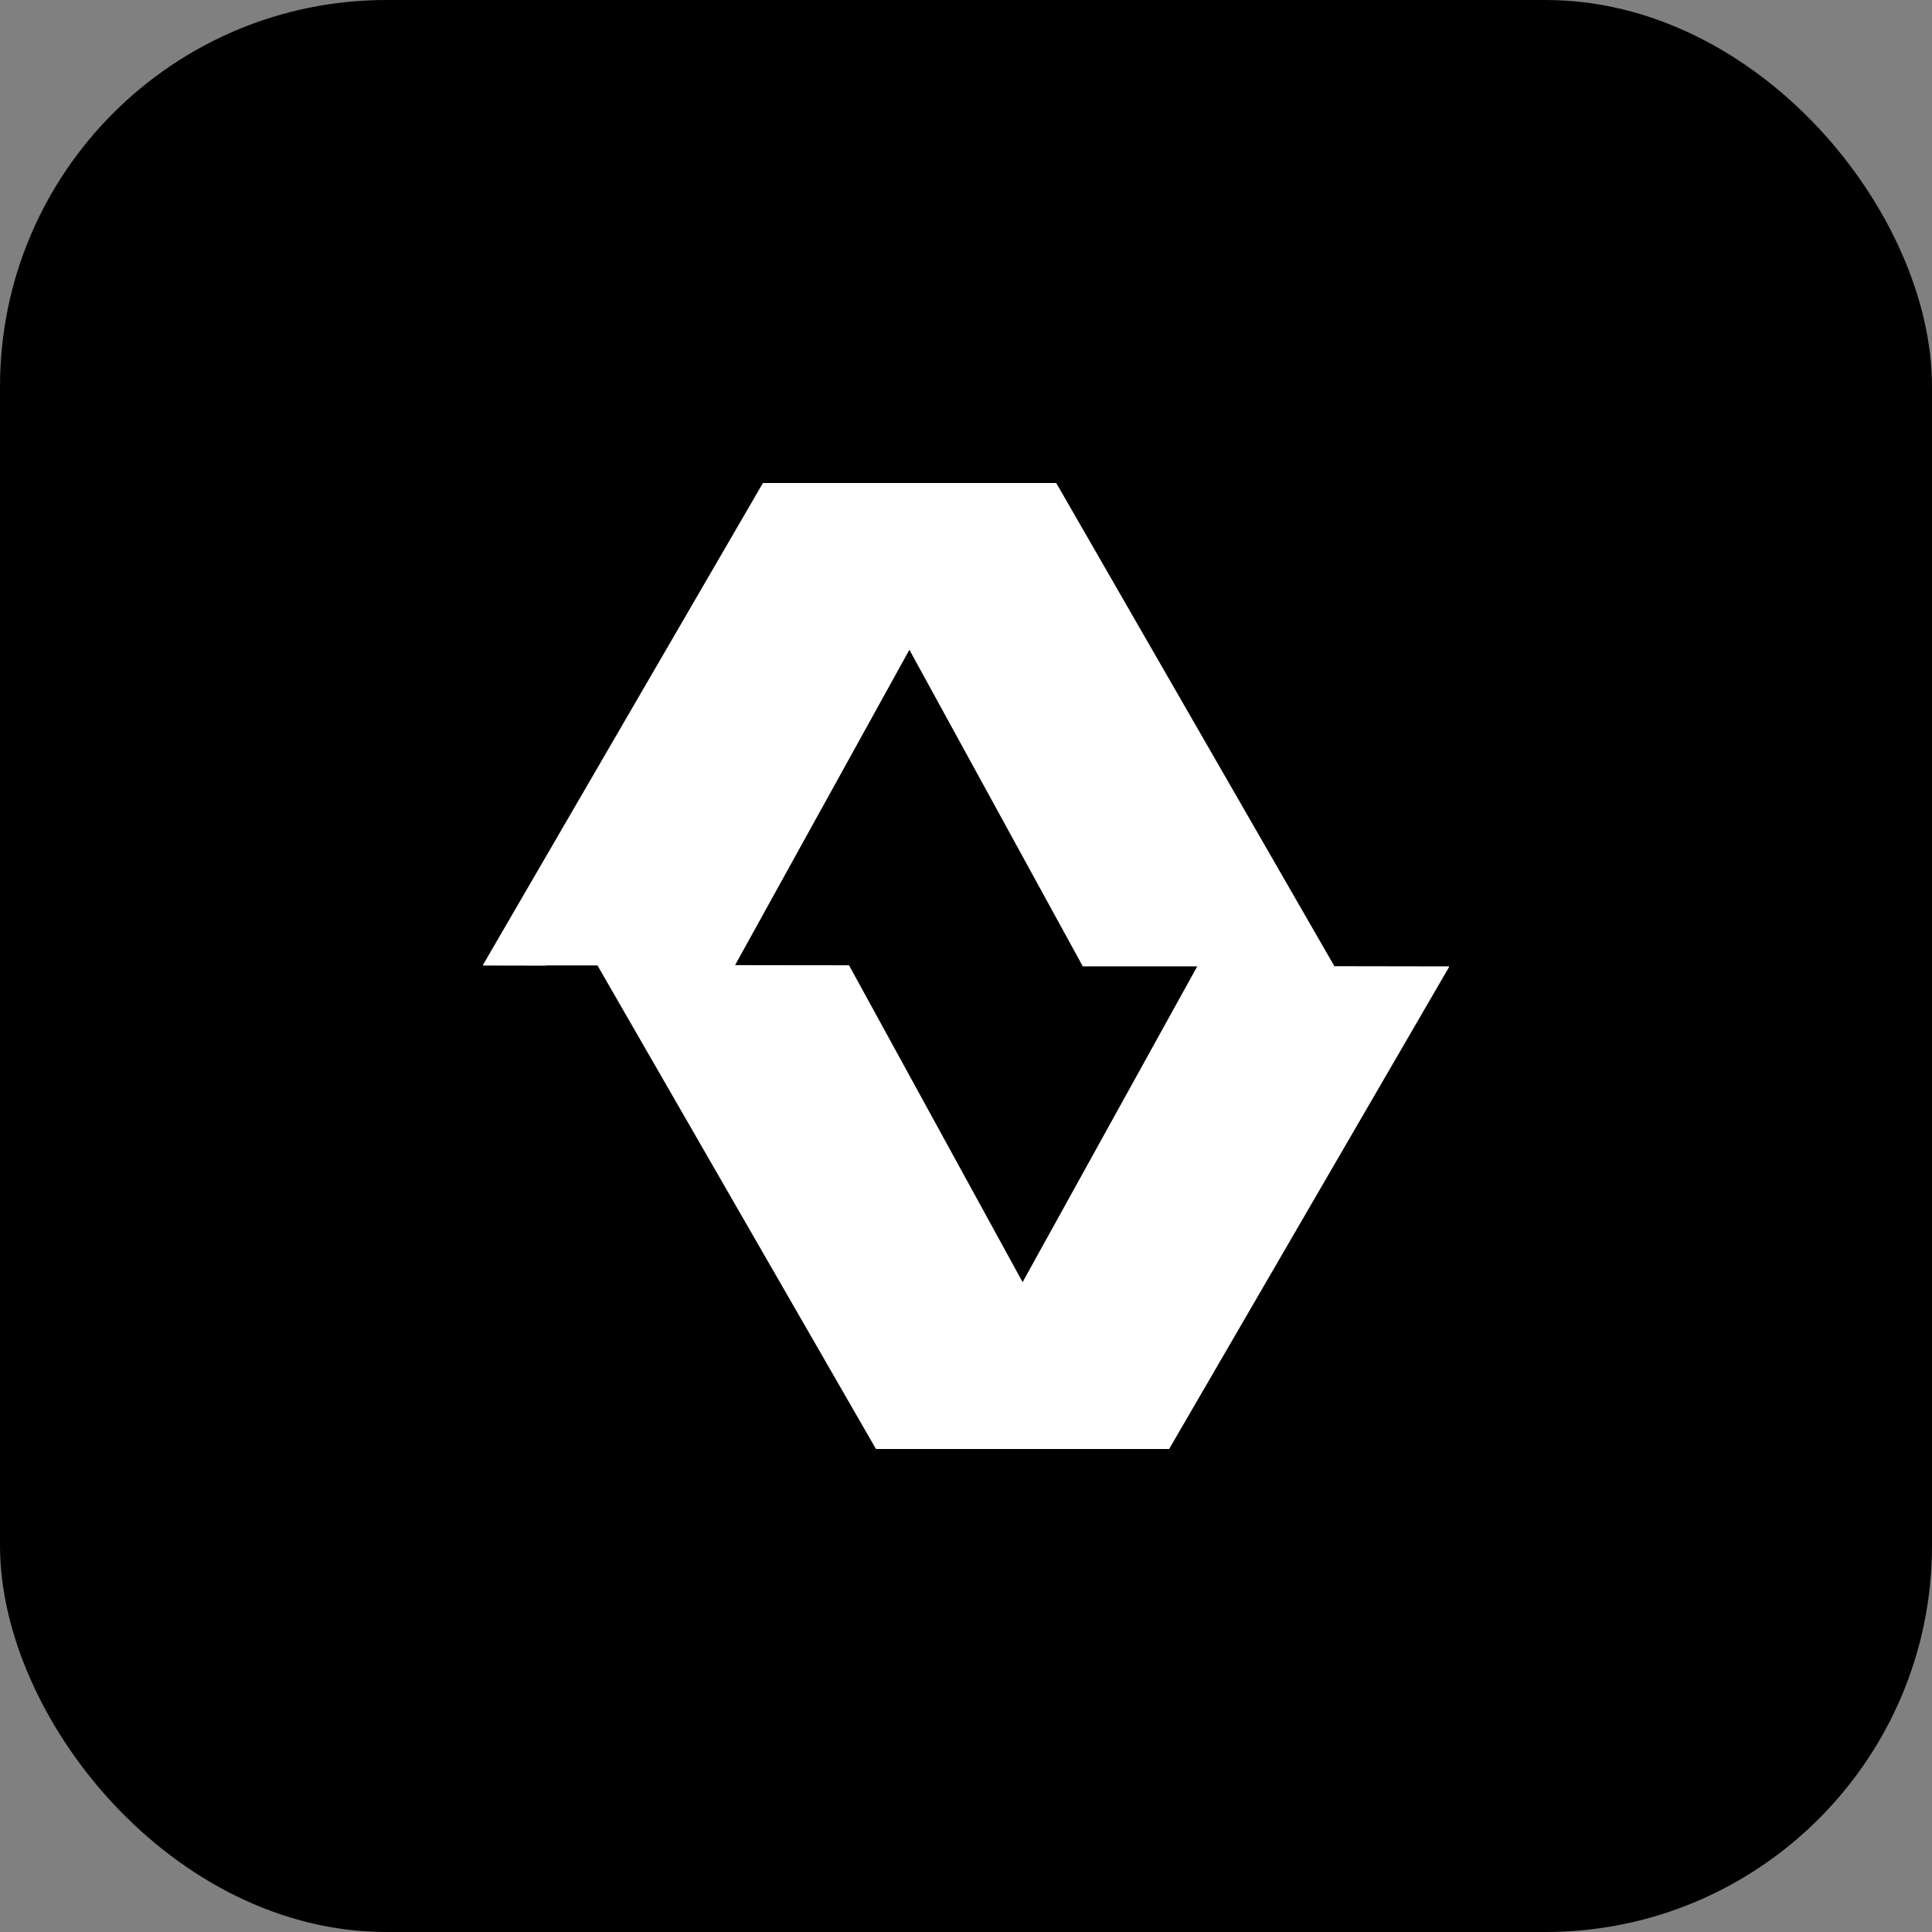
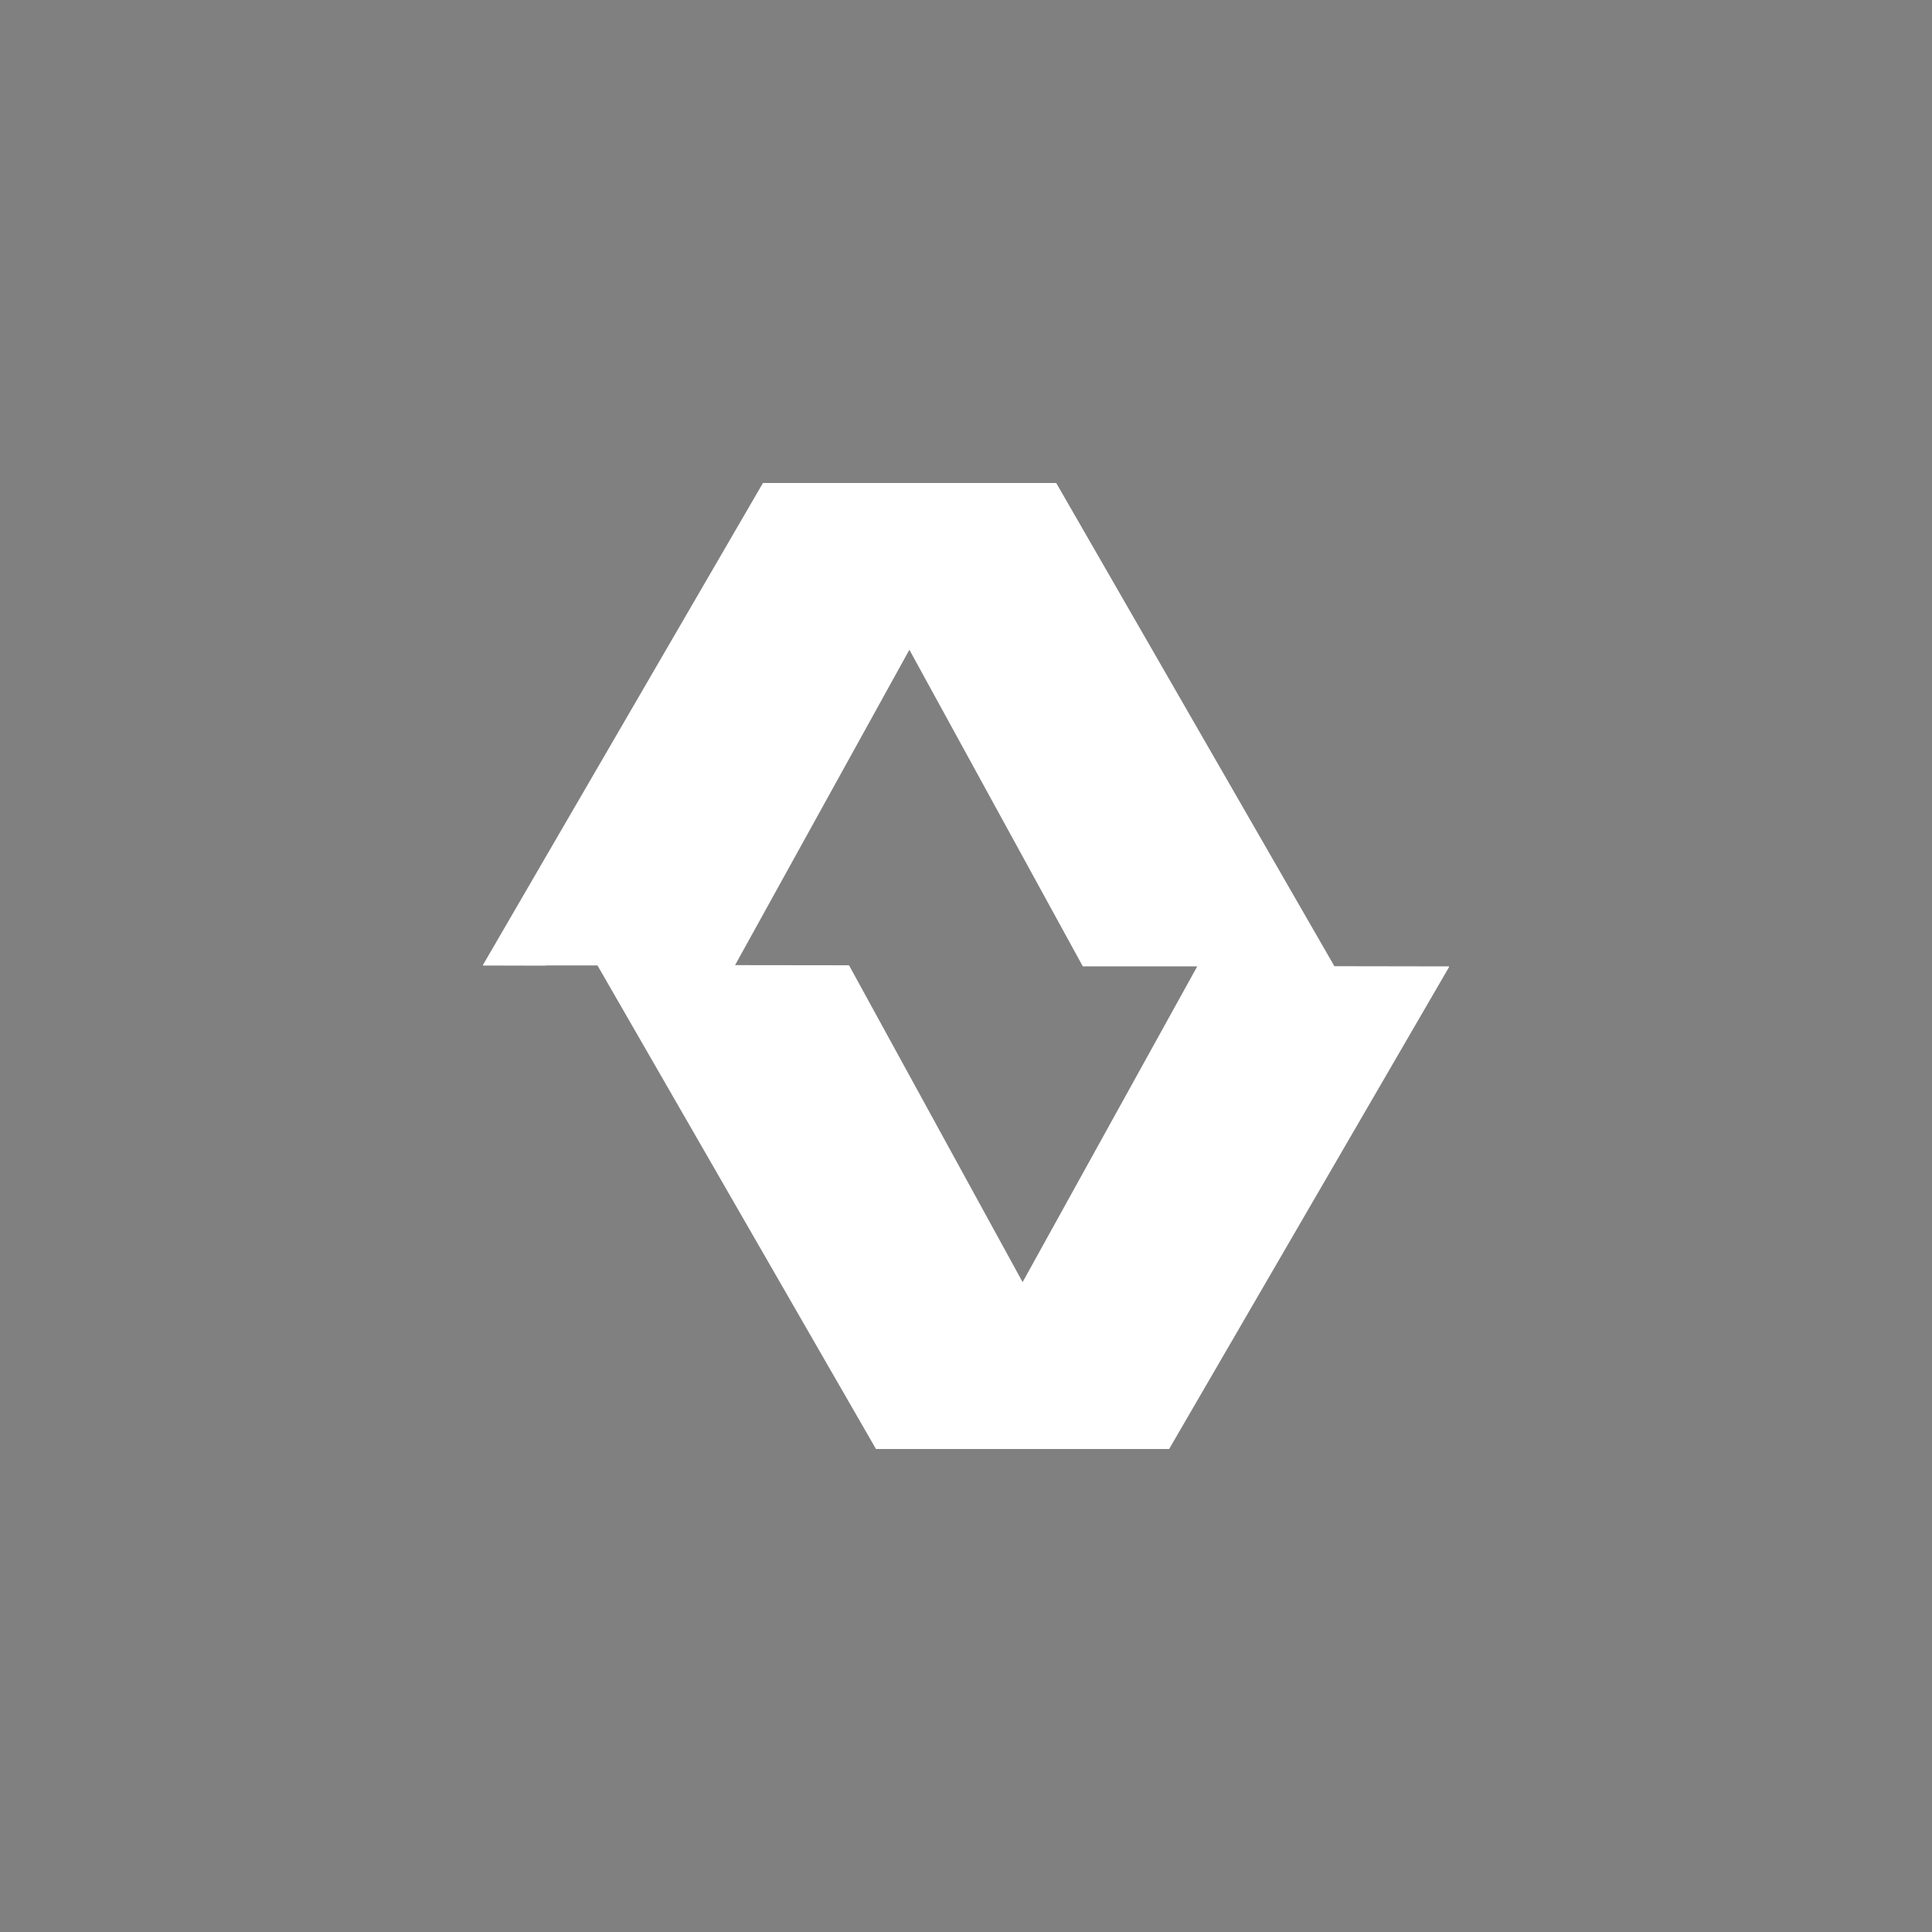
<svg xmlns="http://www.w3.org/2000/svg" width="40" height="40" viewBox="0 0 40 40" fill="none">
  <rect x="0" y="0" width="40" height="40" fill="#808080" stroke="none" />
-   <rect width="40" height="40" rx="8" fill="black" />
  <g clip-path="url(#clip0_1_486)">
    <path d="M27.627 20.004L21.868 10H15.796L10 19.977V19.99L11.306 19.993L11.303 19.988H12.364H12.362H12.37L18.136 30H24.206L30.001 20.022V20.008L27.628 20.004H27.627ZM21.172 26.545L17.578 19.985L15.219 19.982L18.828 13.453L22.418 20.007H24.788L21.172 26.545Z" fill="white" />
  </g>
  <defs>
    <clipPath id="clip0_1_486">
      <rect width="20" height="20" fill="white" transform="translate(10 10)" />
    </clipPath>
  </defs>
</svg>